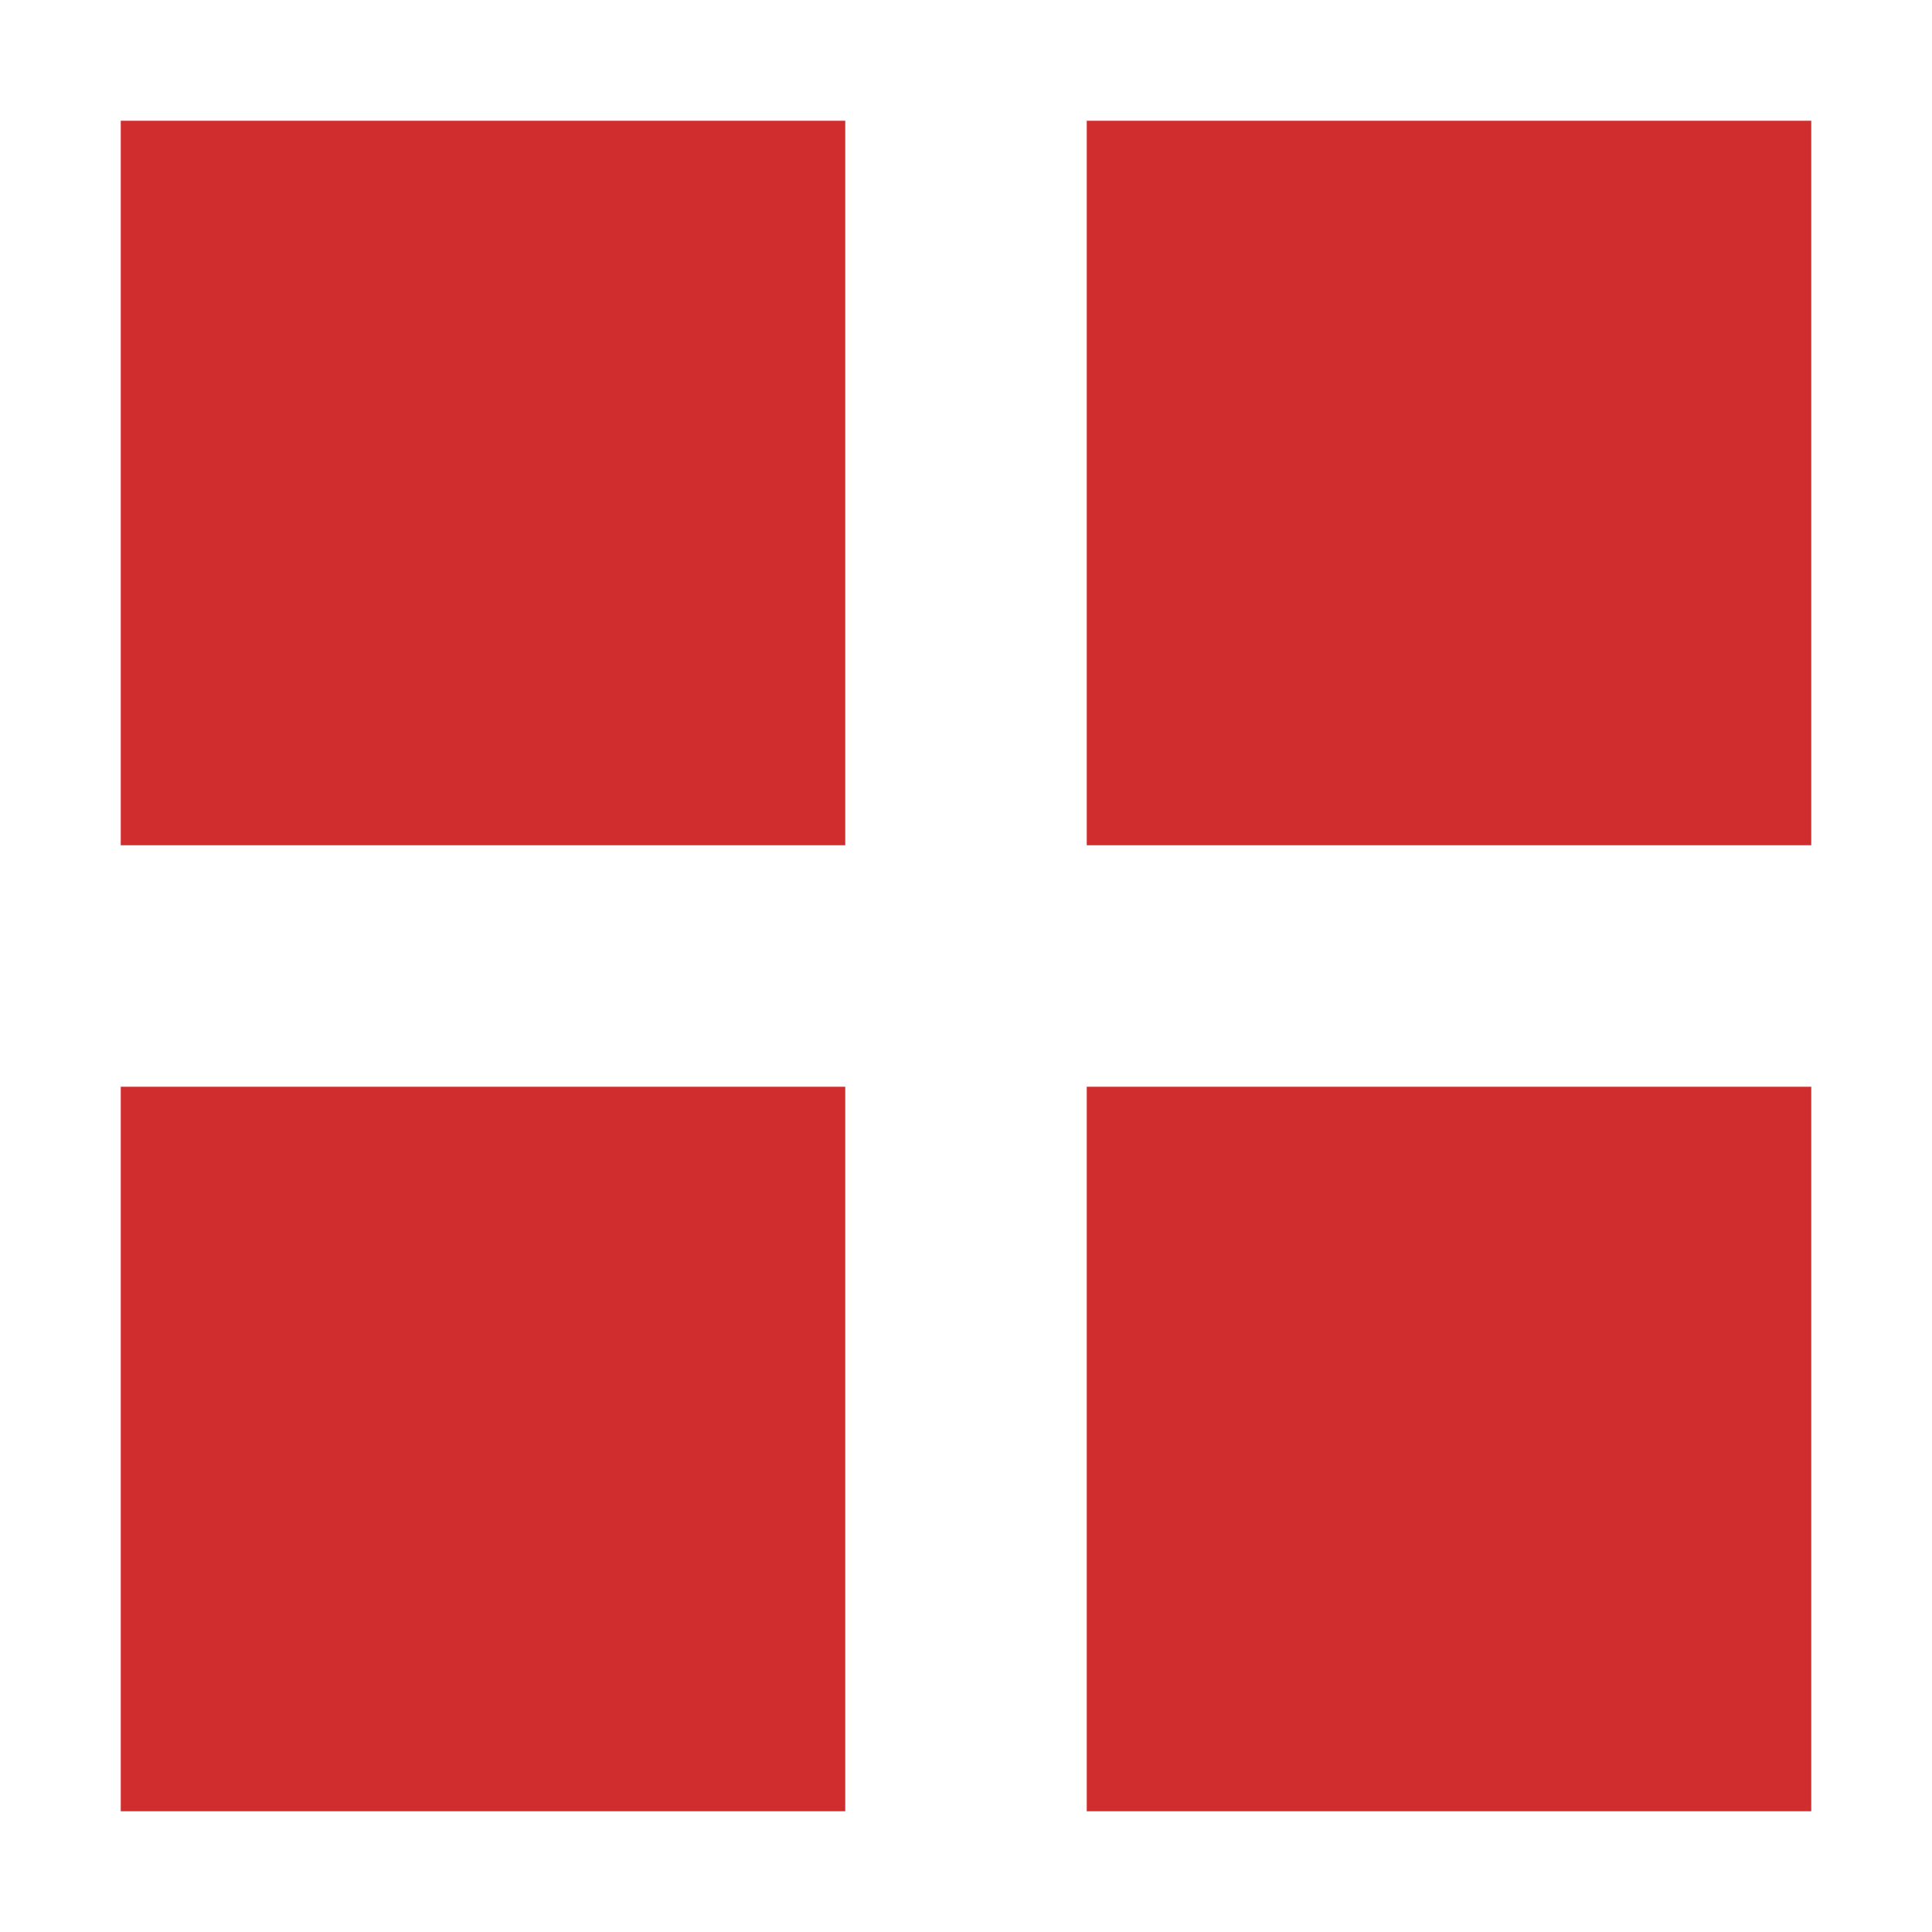
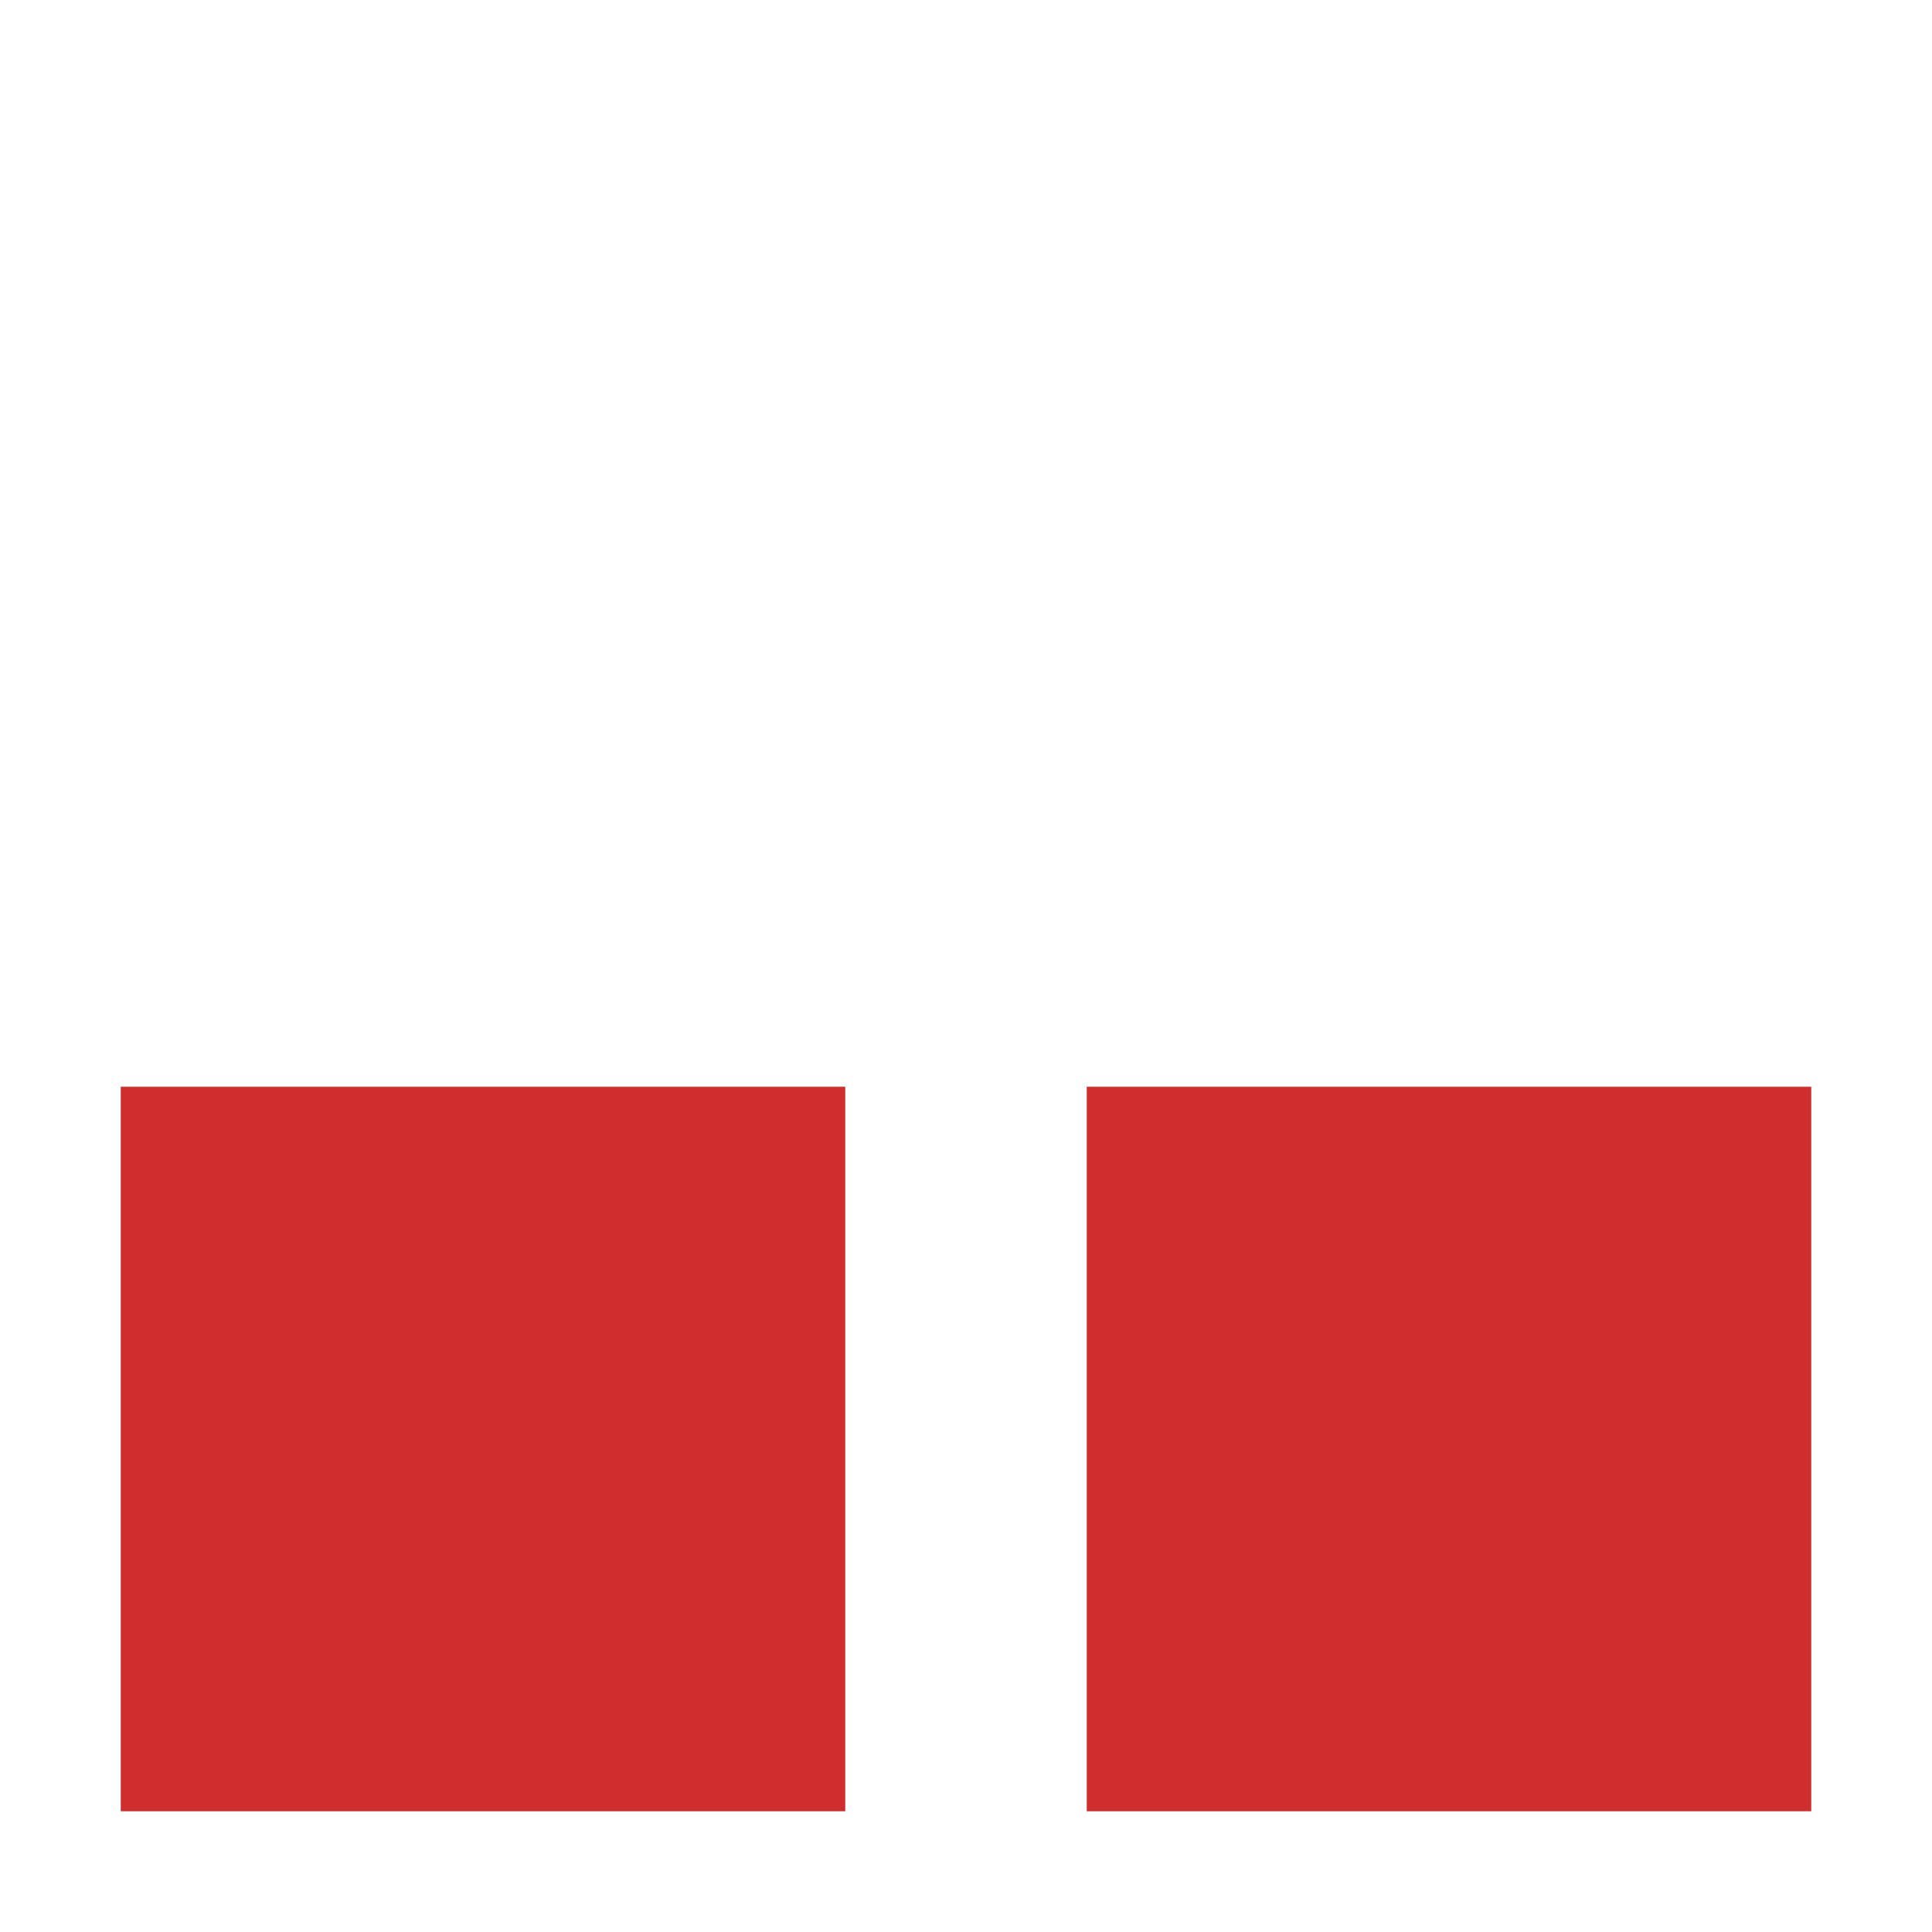
<svg xmlns="http://www.w3.org/2000/svg" id="Layer_1" version="1.1" viewBox="0 0 32 32">
  <defs>
    <style>
      .st0 {
        fill: #d02e2e;
      }
    </style>
  </defs>
-   <rect class="st0" x="2" y="2" width="12" height="12" />
-   <rect class="st0" x="18" y="2" width="12" height="12" />
  <rect class="st0" x="2" y="18" width="12" height="12" />
  <rect class="st0" x="18" y="18" width="12" height="12" />
</svg>